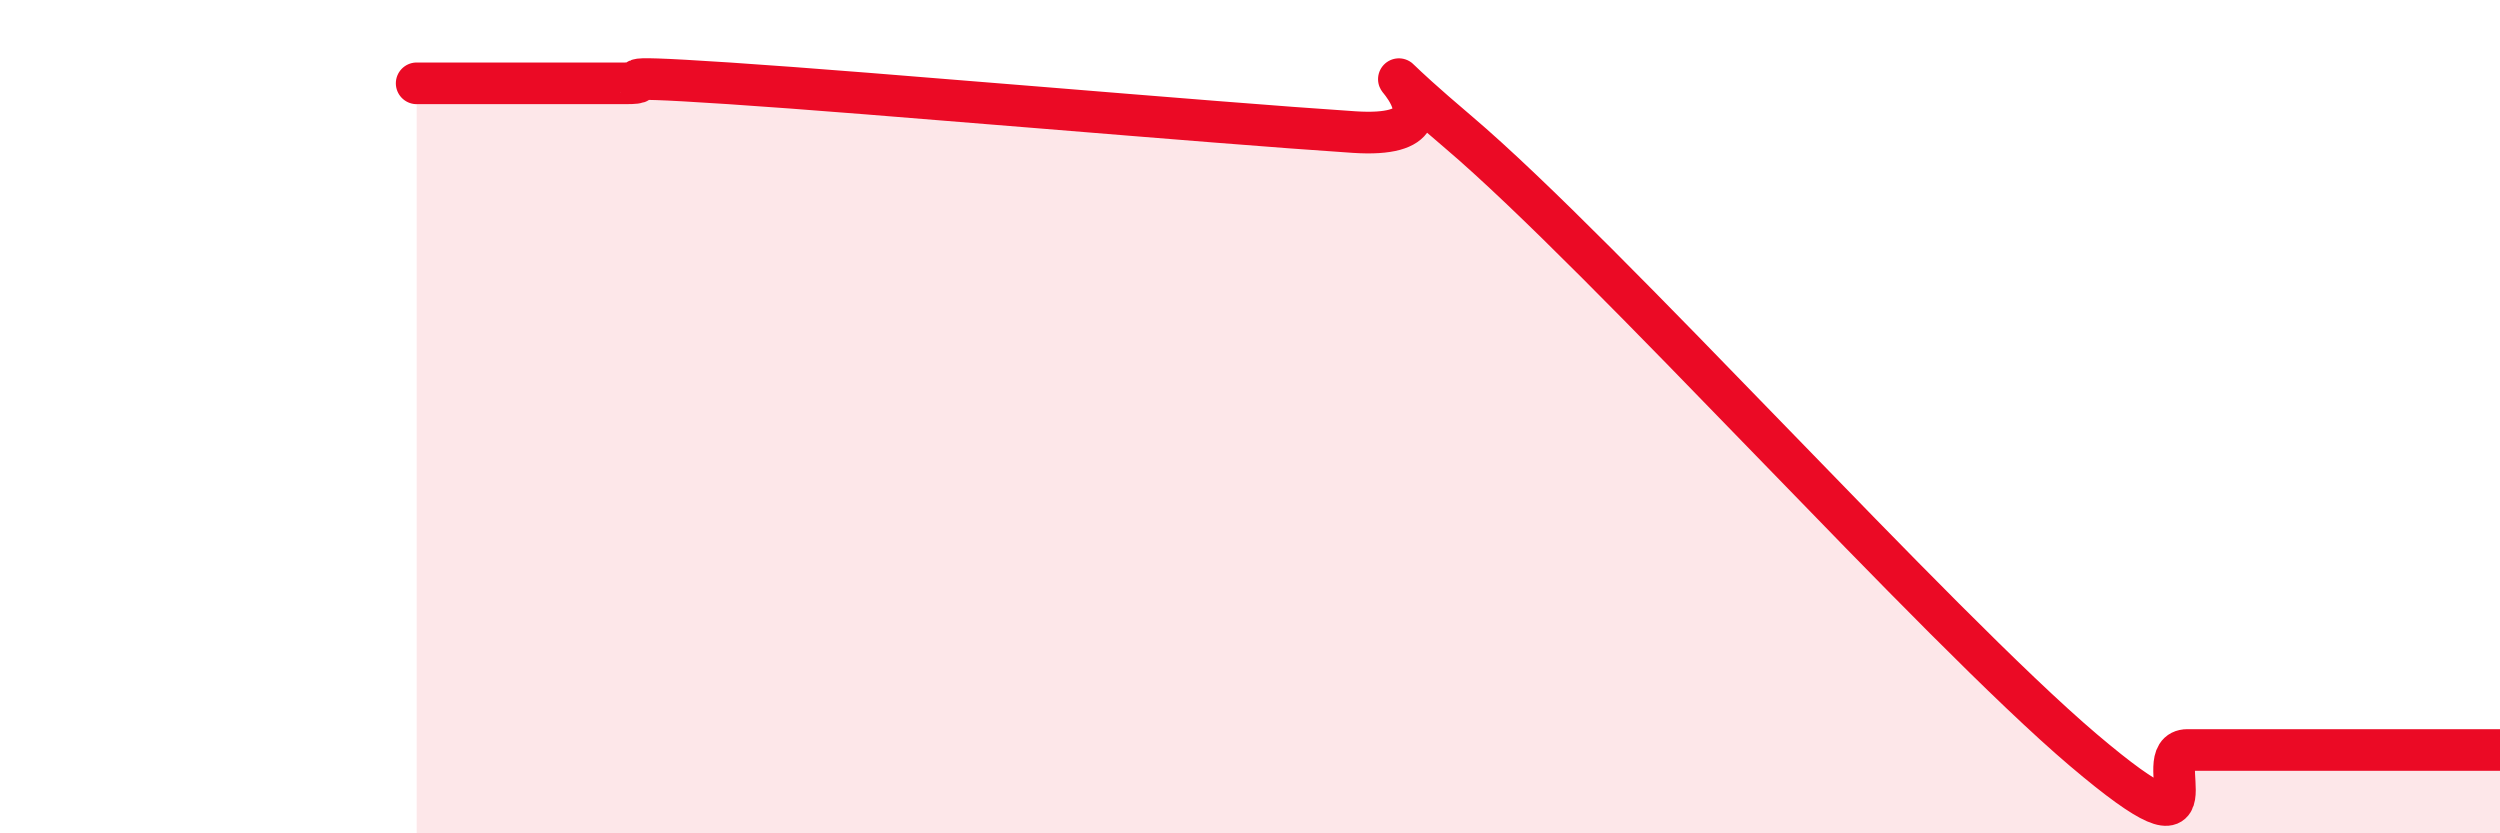
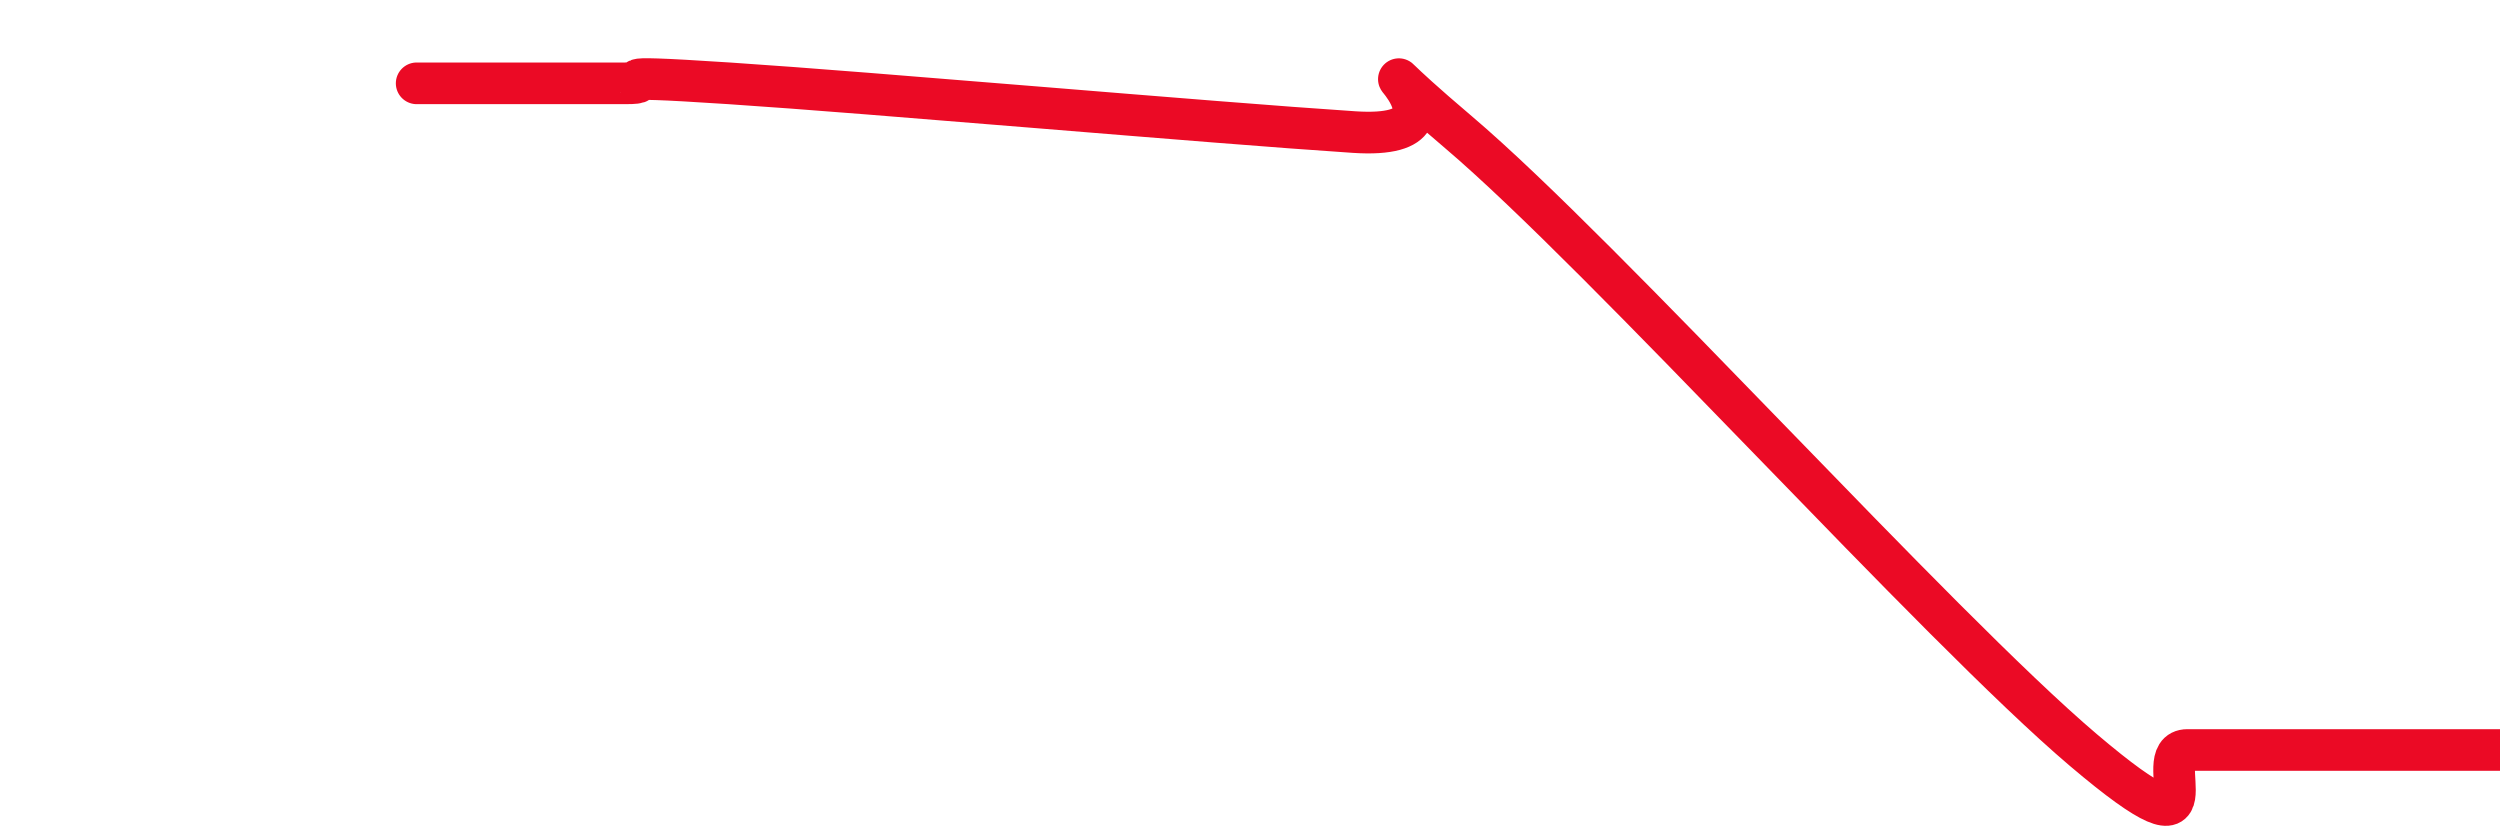
<svg xmlns="http://www.w3.org/2000/svg" width="60" height="20" viewBox="0 0 60 20">
-   <path d="M 10,2 C 10.5,2 11.5,2 12.5,2 C 13.5,2 14,2 15,2 C 16,2 14,1.77 17.5,2 C 21,2.23 29,2.94 32.5,3.17 C 36,3.4 31.5,0.2 35,3.17 C 38.5,6.14 46.5,15.03 50,18 C 53.5,20.97 51.5,18 52.5,18 C 53.5,18 53.5,18 55,18 C 56.5,18 59,18 60,18L60 20L10 20Z" fill="#EB0A25" opacity="0.1" stroke-linecap="round" stroke-linejoin="round" />
  <path d="M 10,2 C 10.5,2 11.5,2 12.5,2 C 13.5,2 14,2 15,2 C 16,2 14,1.77 17.5,2 C 21,2.23 29,2.94 32.5,3.17 C 36,3.4 31.5,0.2 35,3.17 C 38.5,6.14 46.5,15.03 50,18 C 53.5,20.97 51.5,18 52.5,18 C 53.5,18 53.5,18 55,18 C 56.5,18 59,18 60,18" stroke="#EB0A25" stroke-width="1" fill="none" stroke-linecap="round" stroke-linejoin="round" />
</svg>